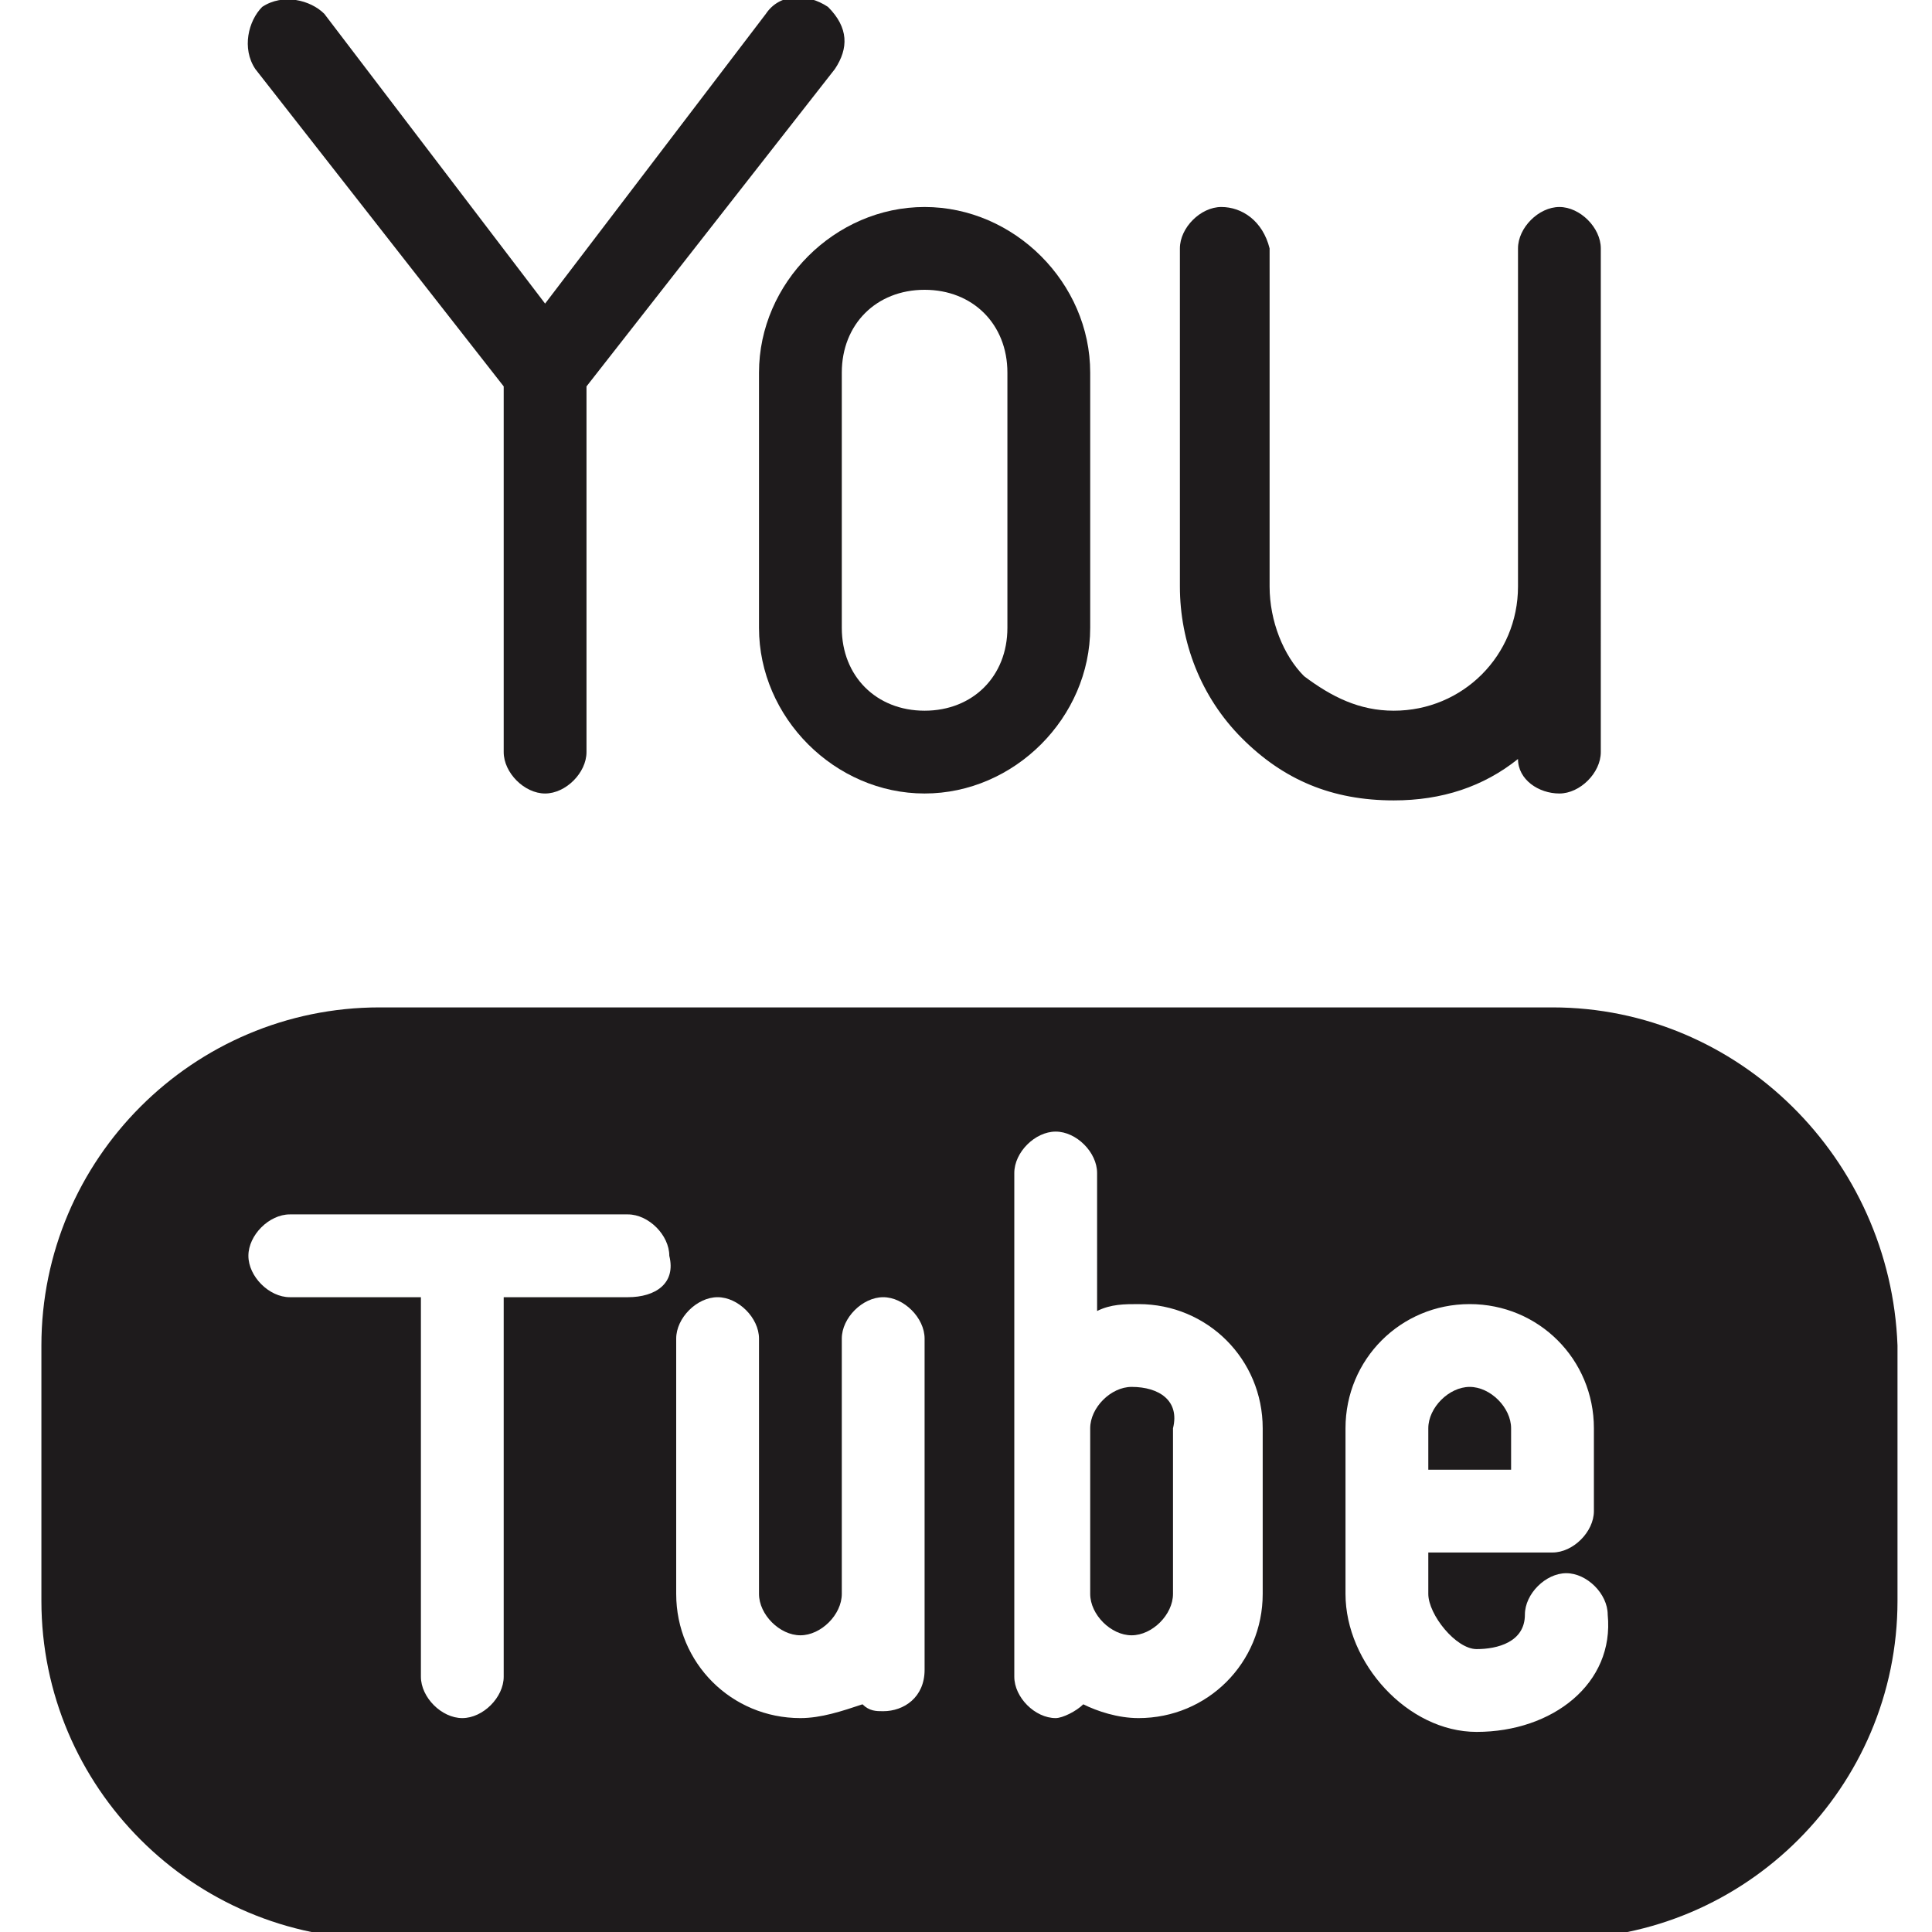
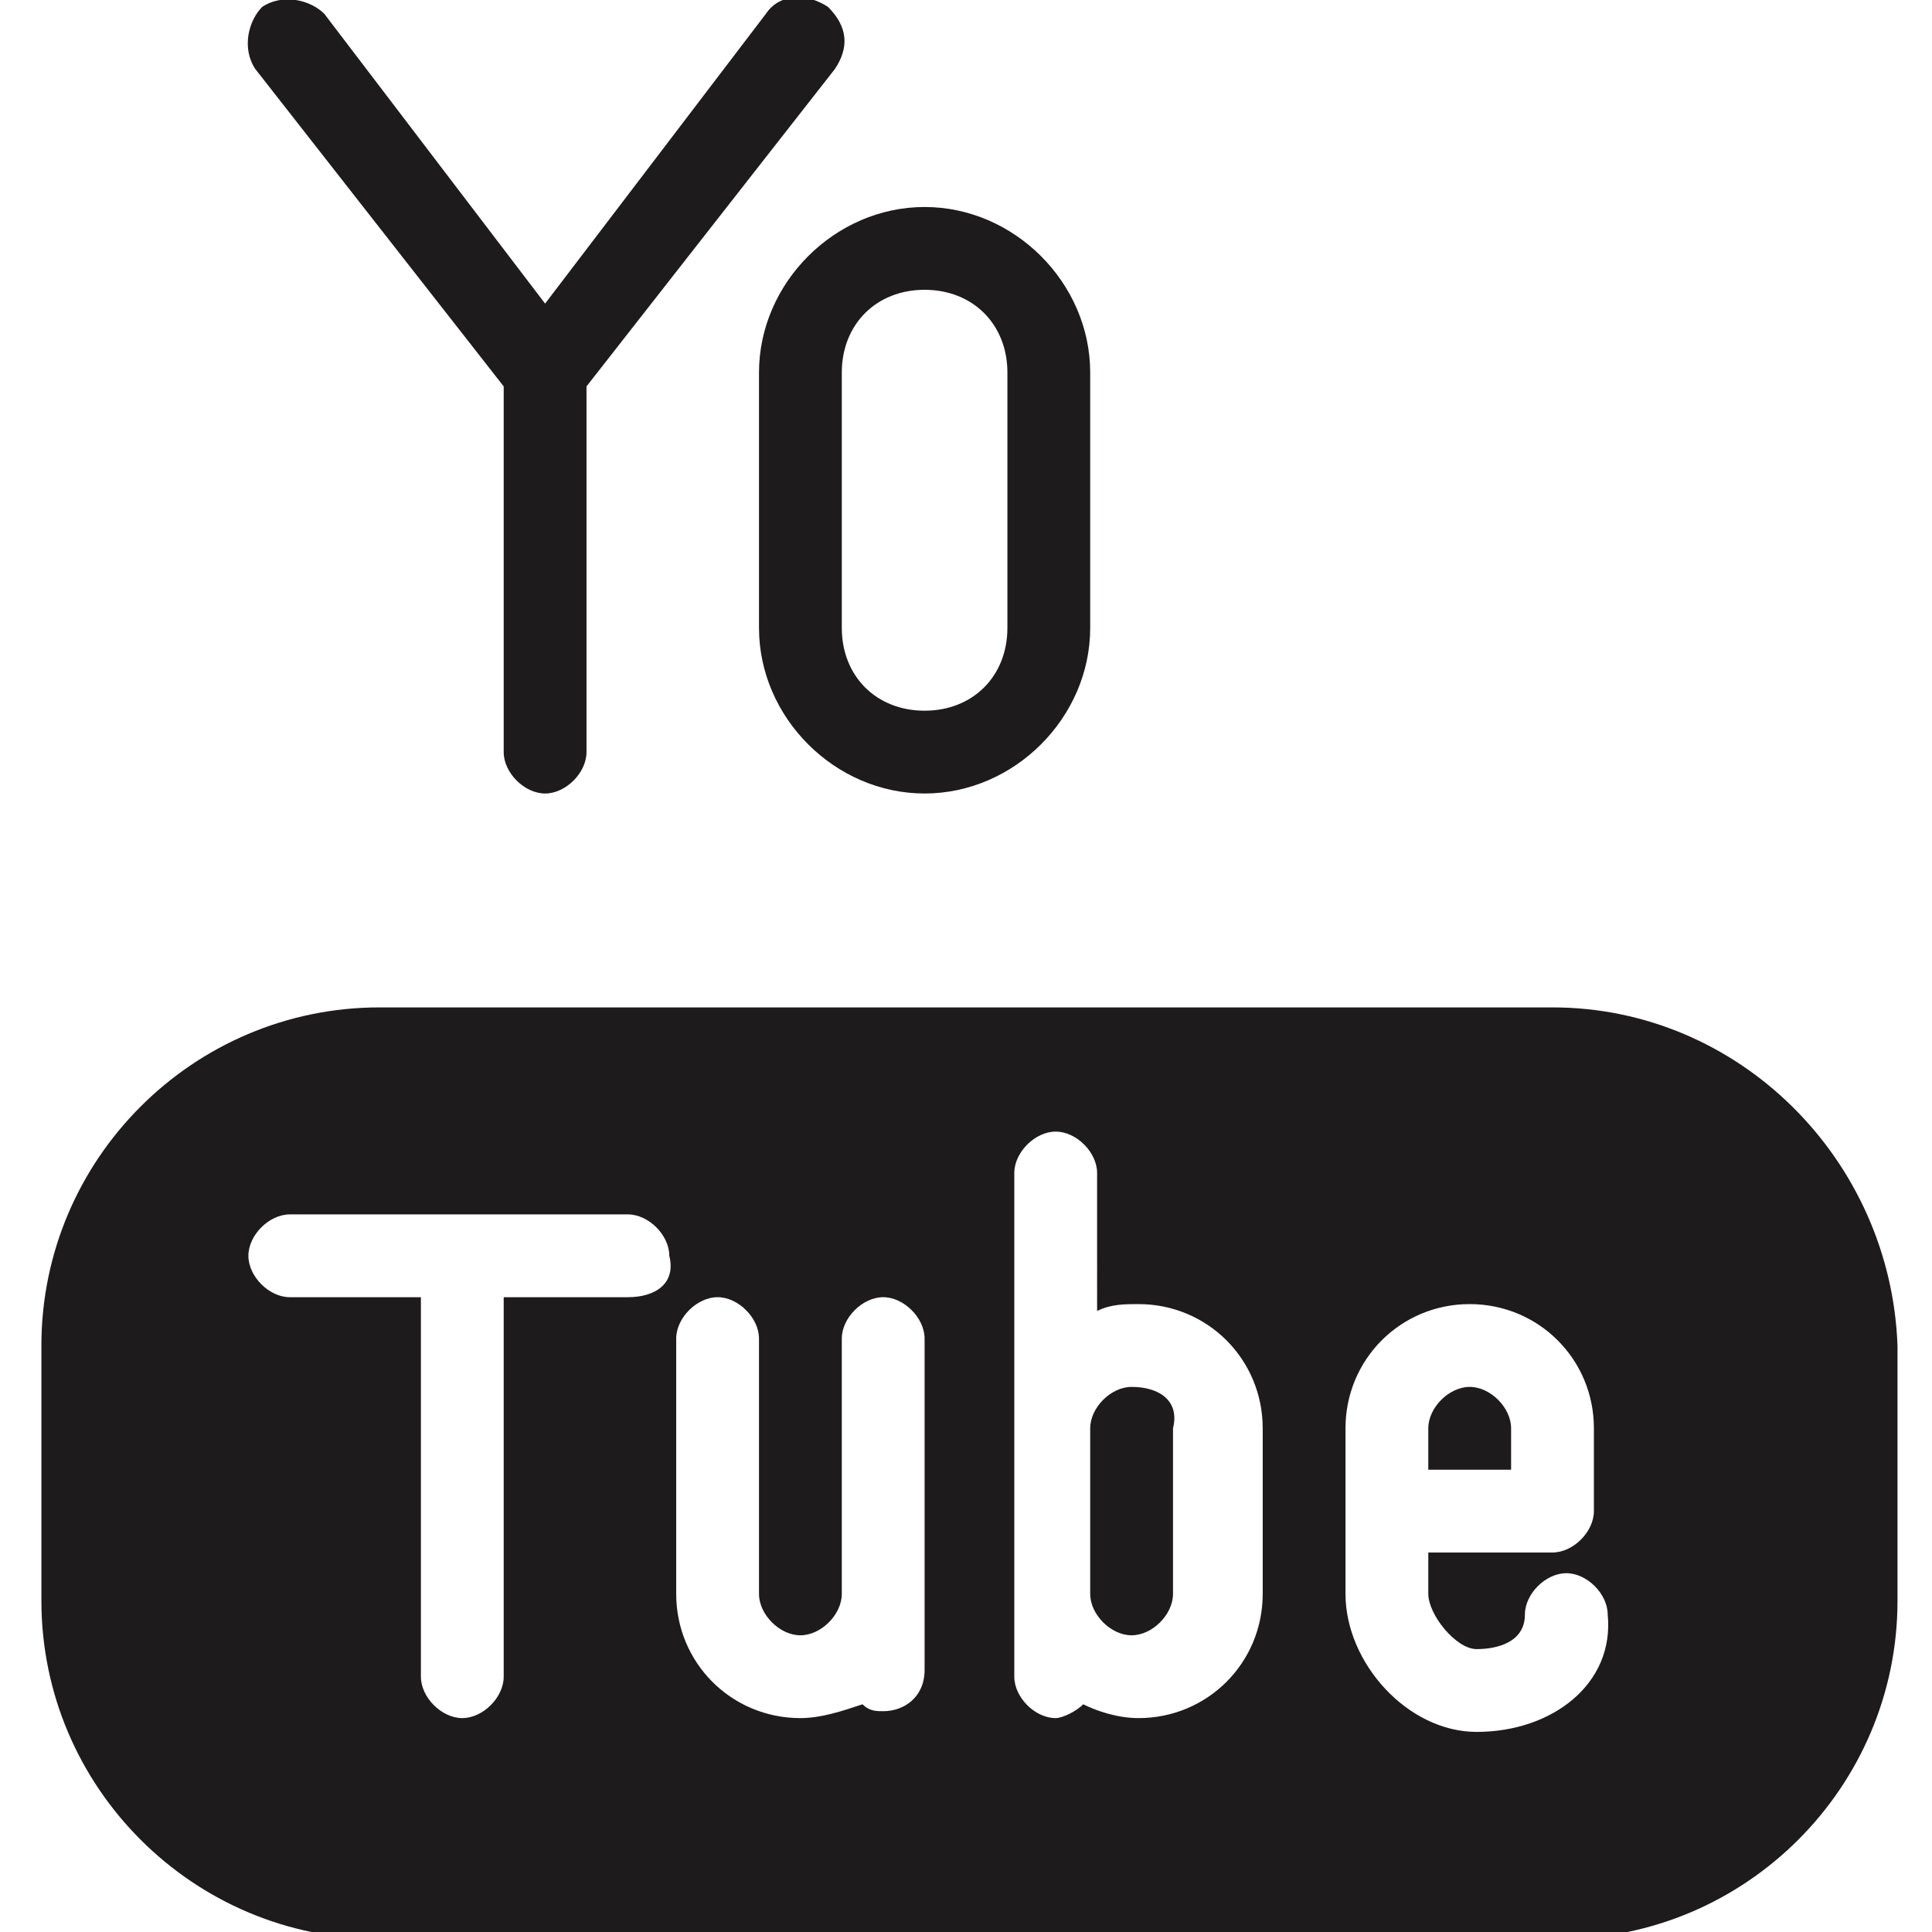
<svg xmlns="http://www.w3.org/2000/svg" version="1.1" id="Layer_1" x="0px" y="0px" width="28px" height="28px" viewBox="0 0 28 28" enable-background="new 0 0 28 28" xml:space="preserve">
  <g>
    <g>
      <path fill="#1E1B1C" d="M12.1,1c0.2-0.3,0.2-0.6-0.1-0.9c-0.3-0.2-0.7-0.2-0.9,0.1L7.9,4.4L4.7,0.2C4.5,0,4.1-0.1,3.8,0.1    C3.6,0.3,3.5,0.7,3.7,1l3.6,4.6l0,5.3c0,0.3,0.3,0.6,0.6,0.6c0.3,0,0.6-0.3,0.6-0.6l0-5.3L12.1,1z" />
      <path fill="#1E1B1C" d="M13.4,3c-1.3,0-2.4,1.1-2.4,2.4v3.7c0,1.3,1.1,2.4,2.4,2.4c1.3,0,2.4-1.1,2.4-2.4l0-3.7    C15.8,4.1,14.7,3,13.4,3z M13.4,10.3c-0.7,0-1.2-0.5-1.2-1.2V5.4c0-0.7,0.5-1.2,1.2-1.2c0.7,0,1.2,0.5,1.2,1.2l0,3.7    C14.6,9.8,14.1,10.3,13.4,10.3z" />
-       <path fill="#1E1B1C" d="M23.2,8.5l0-4.9c0-0.3-0.3-0.6-0.6-0.6c-0.3,0-0.6,0.3-0.6,0.6l0,4.9c0,1-0.8,1.8-1.8,1.8    c-0.5,0-0.9-0.2-1.3-0.5c-0.3-0.3-0.5-0.8-0.5-1.3l0-4.9C18.3,3.2,18,3,17.7,3c-0.3,0-0.6,0.3-0.6,0.6l0,4.9    c0,0.8,0.3,1.6,0.9,2.2c0.6,0.6,1.3,0.9,2.2,0.9c0,0,0,0,0,0c0.7,0,1.3-0.2,1.8-0.6c0,0.3,0.3,0.5,0.6,0.5c0.3,0,0.6-0.3,0.6-0.6    V8.5C23.2,8.5,23.2,8.5,23.2,8.5z" />
    </g>
    <g>
      <path fill="#1E1B1C" d="M16.4,20.1c-0.3,0-0.6,0.3-0.6,0.6v2.4c0,0.3,0.3,0.6,0.6,0.6s0.6-0.3,0.6-0.6v-2.4    C17.1,20.3,16.8,20.1,16.4,20.1z" />
      <path fill="#1E1B1C" d="M21.9,20.7c0-0.3-0.3-0.6-0.6-0.6c-0.3,0-0.6,0.3-0.6,0.6v0.6h1.2V20.7z" />
      <path fill="#1E1B1C" d="M22.5,14.6H5.5c-2.7,0-4.9,2.2-4.9,4.9v3.7c0,2.7,2.2,4.9,4.9,4.9h17.1c2.7,0,4.9-2.2,4.9-4.9v-3.7    C27.4,16.8,25.2,14.6,22.5,14.6z M9.1,18.8H7.3v5.5c0,0.3-0.3,0.6-0.6,0.6c-0.3,0-0.6-0.3-0.6-0.6v-5.5H4.2    c-0.3,0-0.6-0.3-0.6-0.6c0-0.3,0.3-0.6,0.6-0.6h4.9c0.3,0,0.6,0.3,0.6,0.6C9.8,18.6,9.5,18.8,9.1,18.8z M12.8,24.8    c-0.1,0-0.2,0-0.3-0.1c-0.3,0.1-0.6,0.2-0.9,0.2c-1,0-1.8-0.8-1.8-1.8v-3.7c0-0.3,0.3-0.6,0.6-0.6c0.3,0,0.6,0.3,0.6,0.6v3.7    c0,0.3,0.3,0.6,0.6,0.6c0.3,0,0.6-0.3,0.6-0.6v-3.7c0-0.3,0.3-0.6,0.6-0.6s0.6,0.3,0.6,0.6l0,4.8C13.4,24.6,13.1,24.8,12.8,24.8z     M18.3,23.1c0,1-0.8,1.8-1.8,1.8c-0.3,0-0.6-0.1-0.8-0.2c-0.1,0.1-0.3,0.2-0.4,0.2c-0.3,0-0.6-0.3-0.6-0.6V17    c0-0.3,0.3-0.6,0.6-0.6s0.6,0.3,0.6,0.6V19c0.2-0.1,0.4-0.1,0.6-0.1c1,0,1.8,0.8,1.8,1.8V23.1z M21.4,25.1c-1,0-1.9-1-1.9-2v-2.4    c0-1,0.8-1.8,1.8-1.8c1,0,1.8,0.8,1.8,1.8v1.2c0,0.3-0.3,0.6-0.6,0.6h-1.8v0.6c0,0.3,0.4,0.8,0.7,0.8c0.3,0,0.7-0.1,0.7-0.5    c0-0.3,0.3-0.6,0.6-0.6c0.3,0,0.6,0.3,0.6,0.6C23.4,24.4,22.5,25.1,21.4,25.1z" />
    </g>
  </g>
</svg>